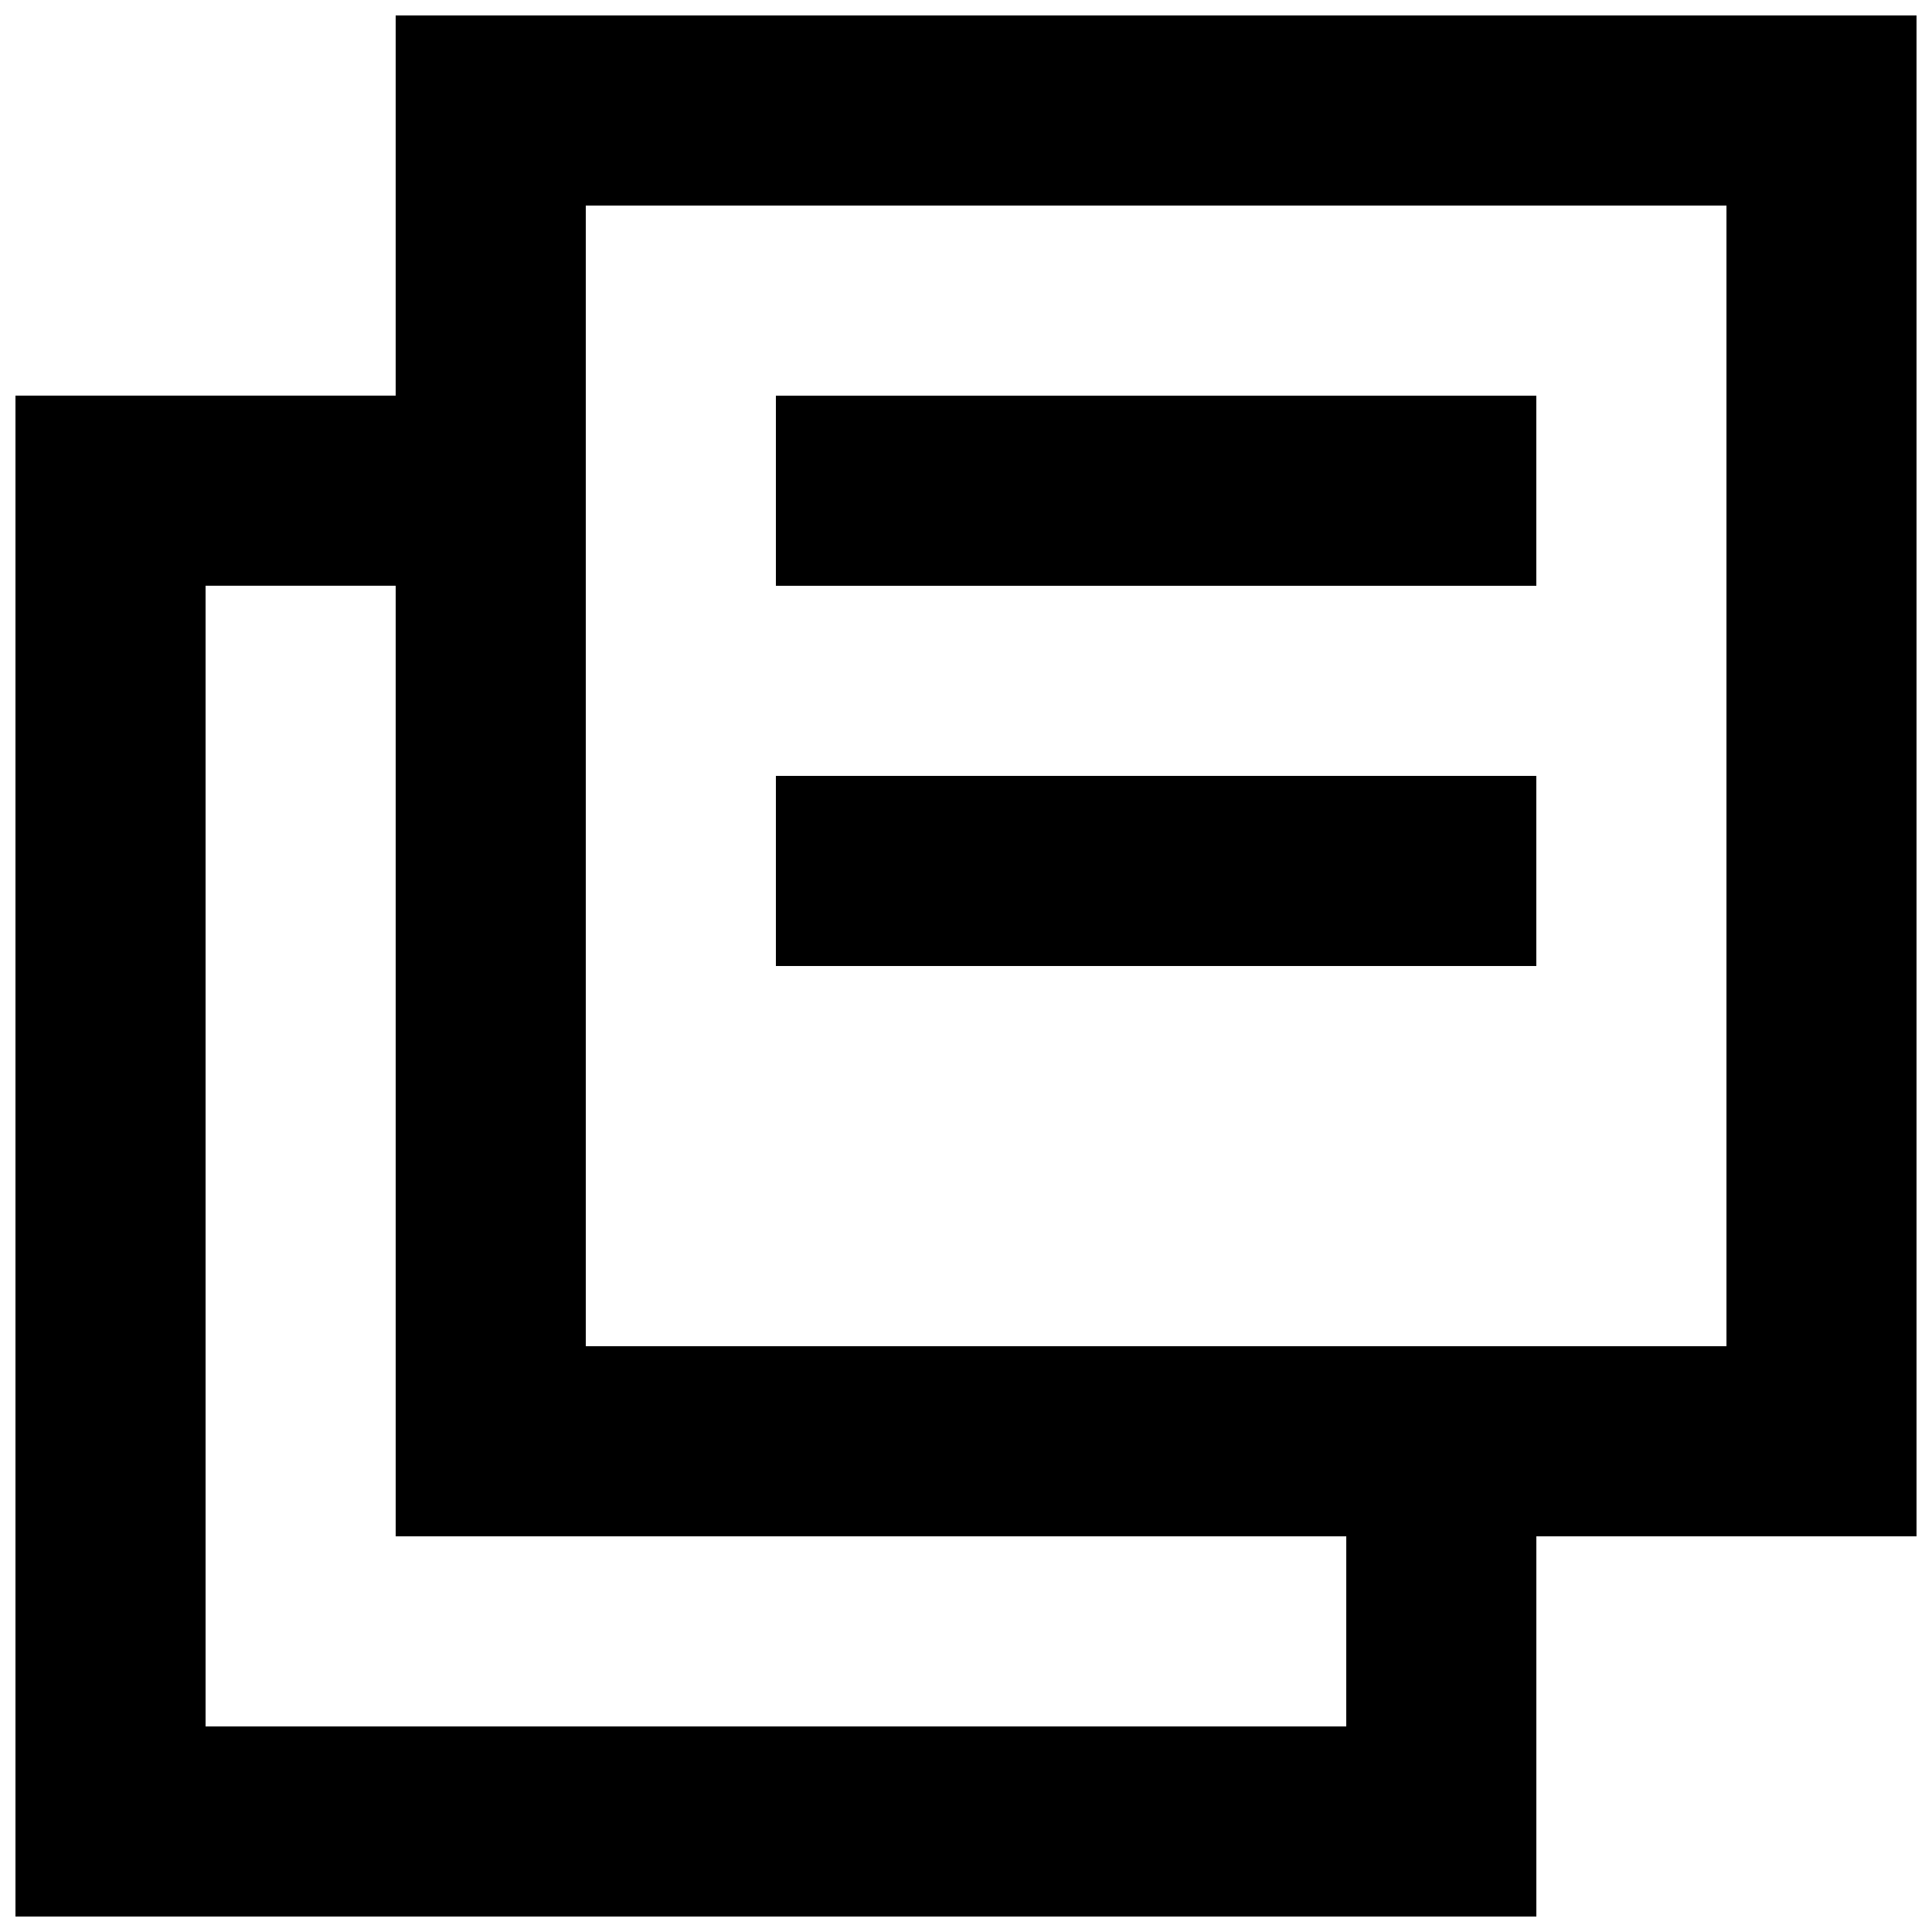
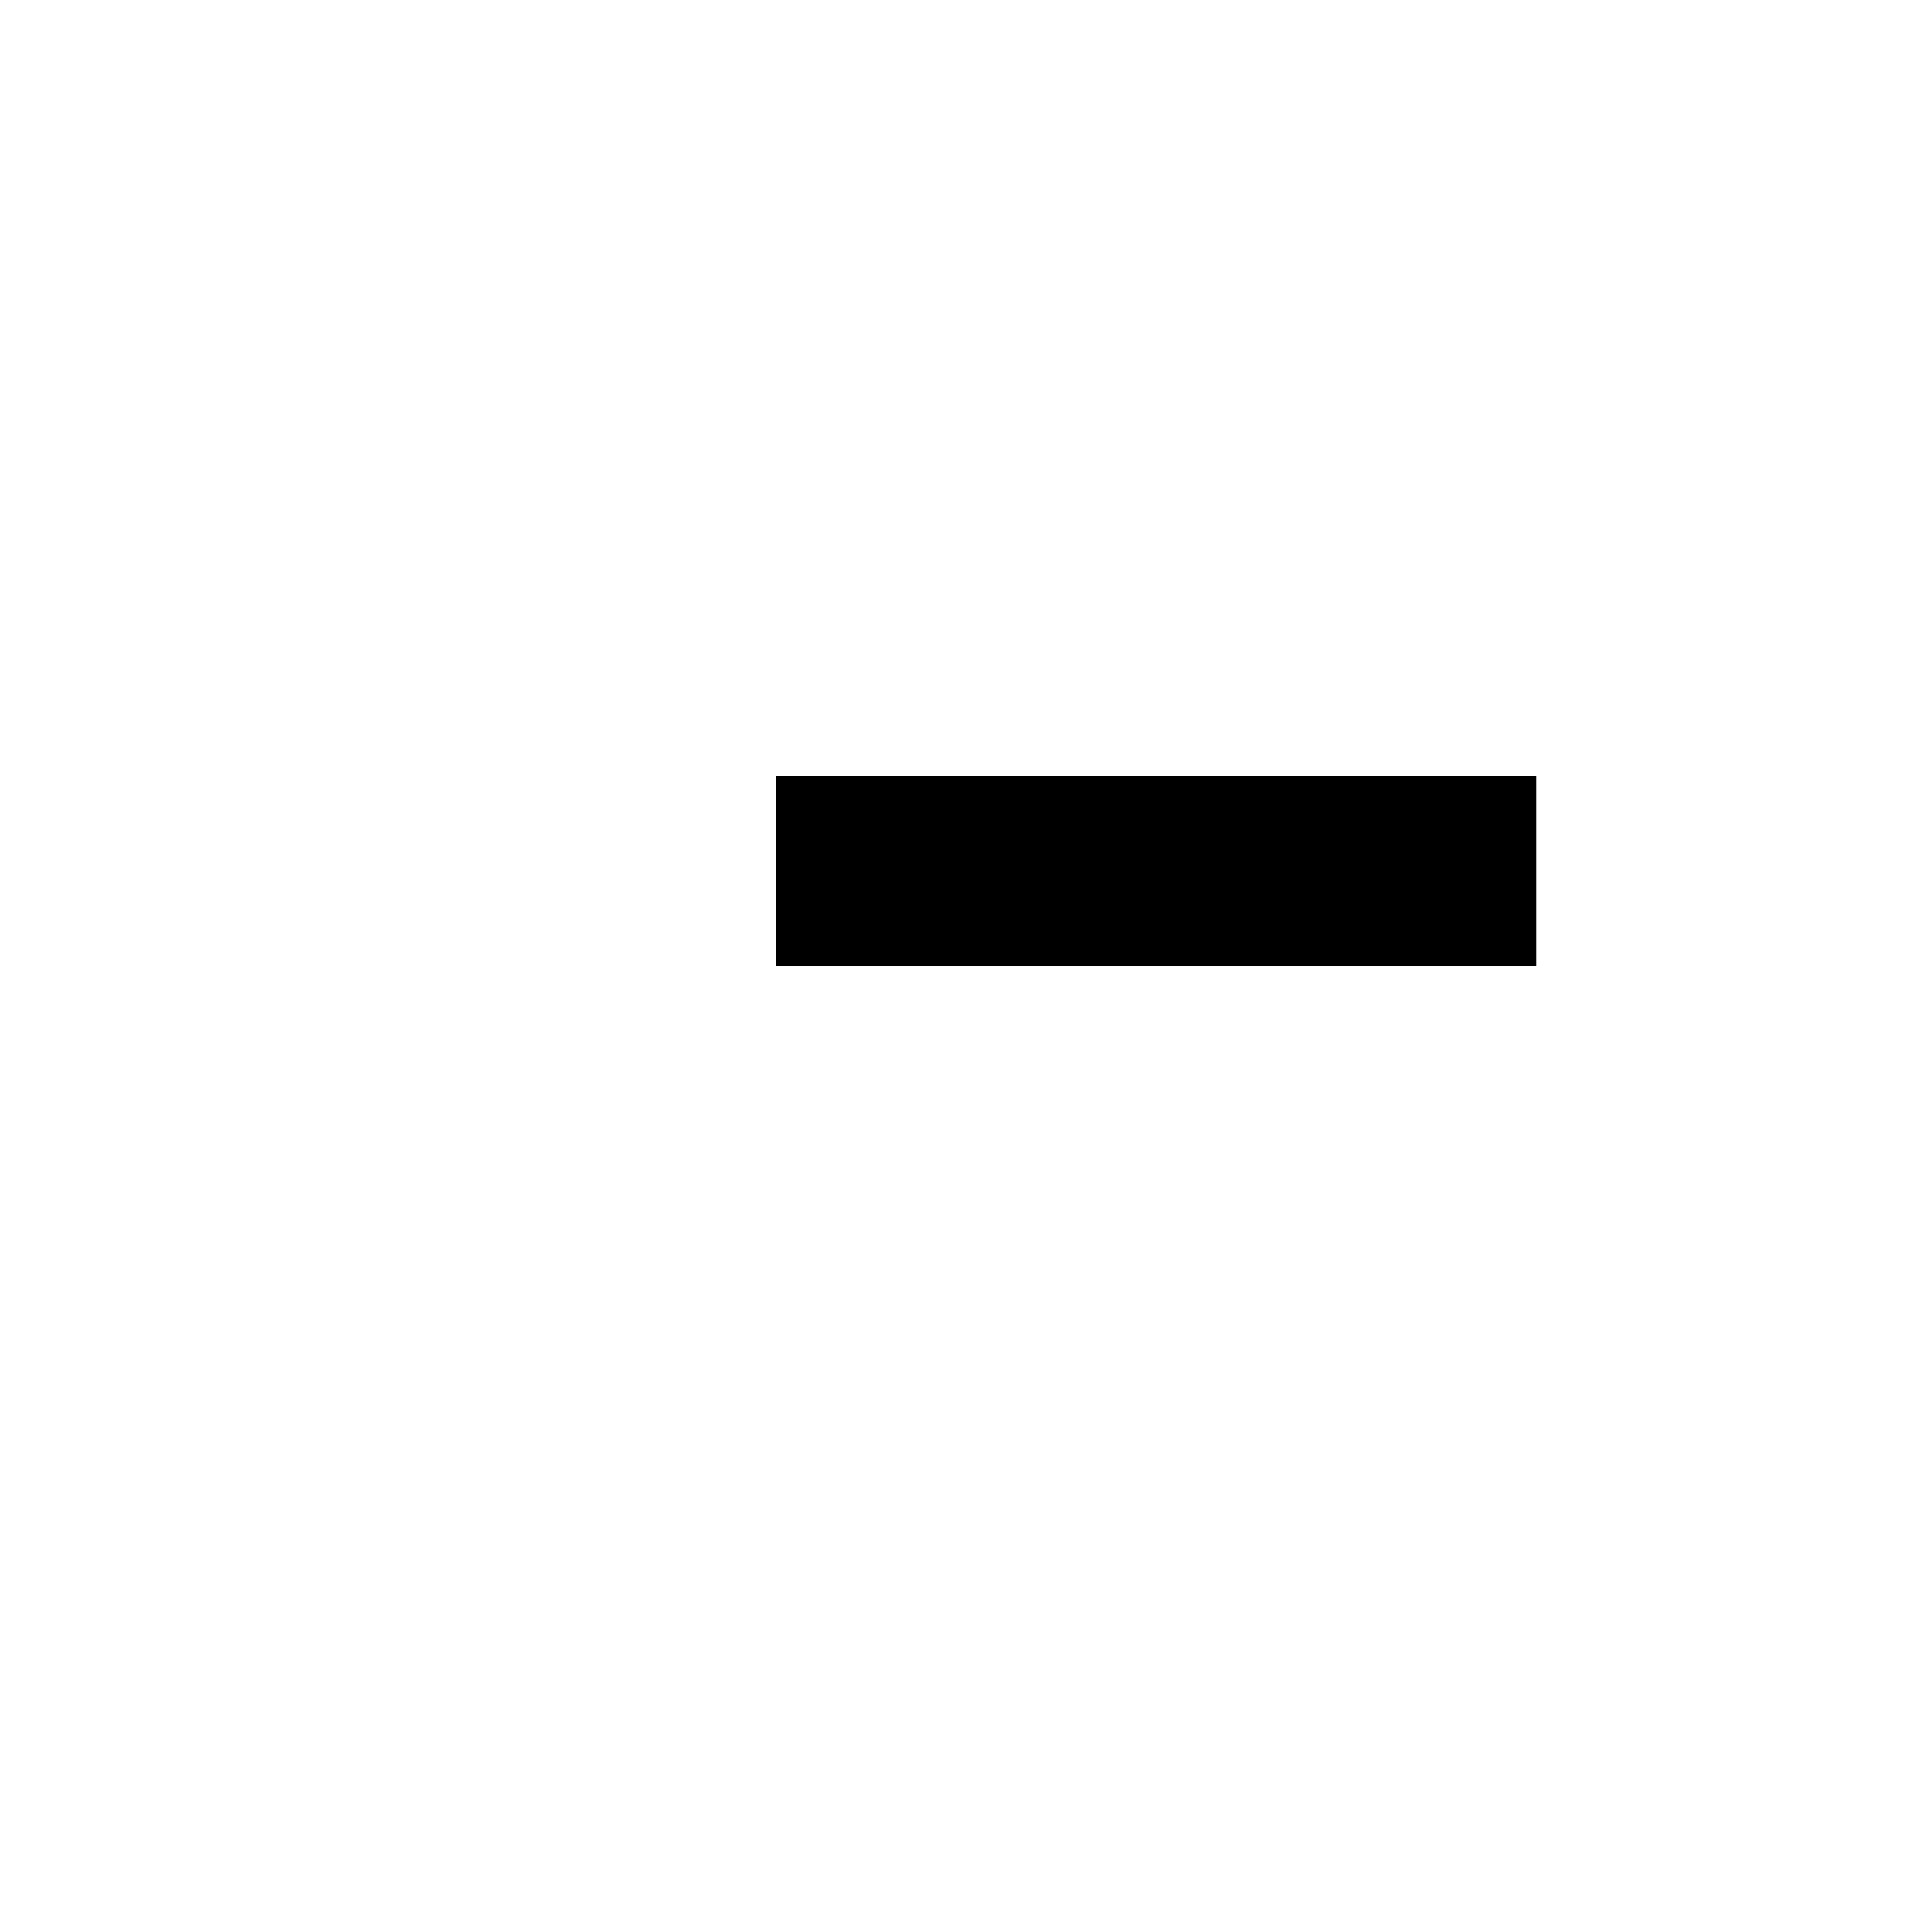
<svg xmlns="http://www.w3.org/2000/svg" width="800px" height="800px" version="1.1" viewBox="144 144 512 512">
  <defs>
    <clipPath id="a">
-       <path d="m148.09 148.09h503.81v503.81h-503.81z" />
-     </clipPath>
+       </clipPath>
  </defs>
  <g clip-path="url(#a)">
-     <path d="m248.86 148.09v100.76h-100.76v403.05h403.05v-100.76h100.76v-403.05zm251.91 453.43h-302.29v-302.29h50.383v251.91h251.91zm100.76-100.76h-302.29v-302.29h302.29z" />
-   </g>
-   <path d="m349.62 248.86h201.52v50.383h-201.52z" />
+     </g>
  <path d="m349.62 349.62h201.52v50.383h-201.52z" />
</svg>